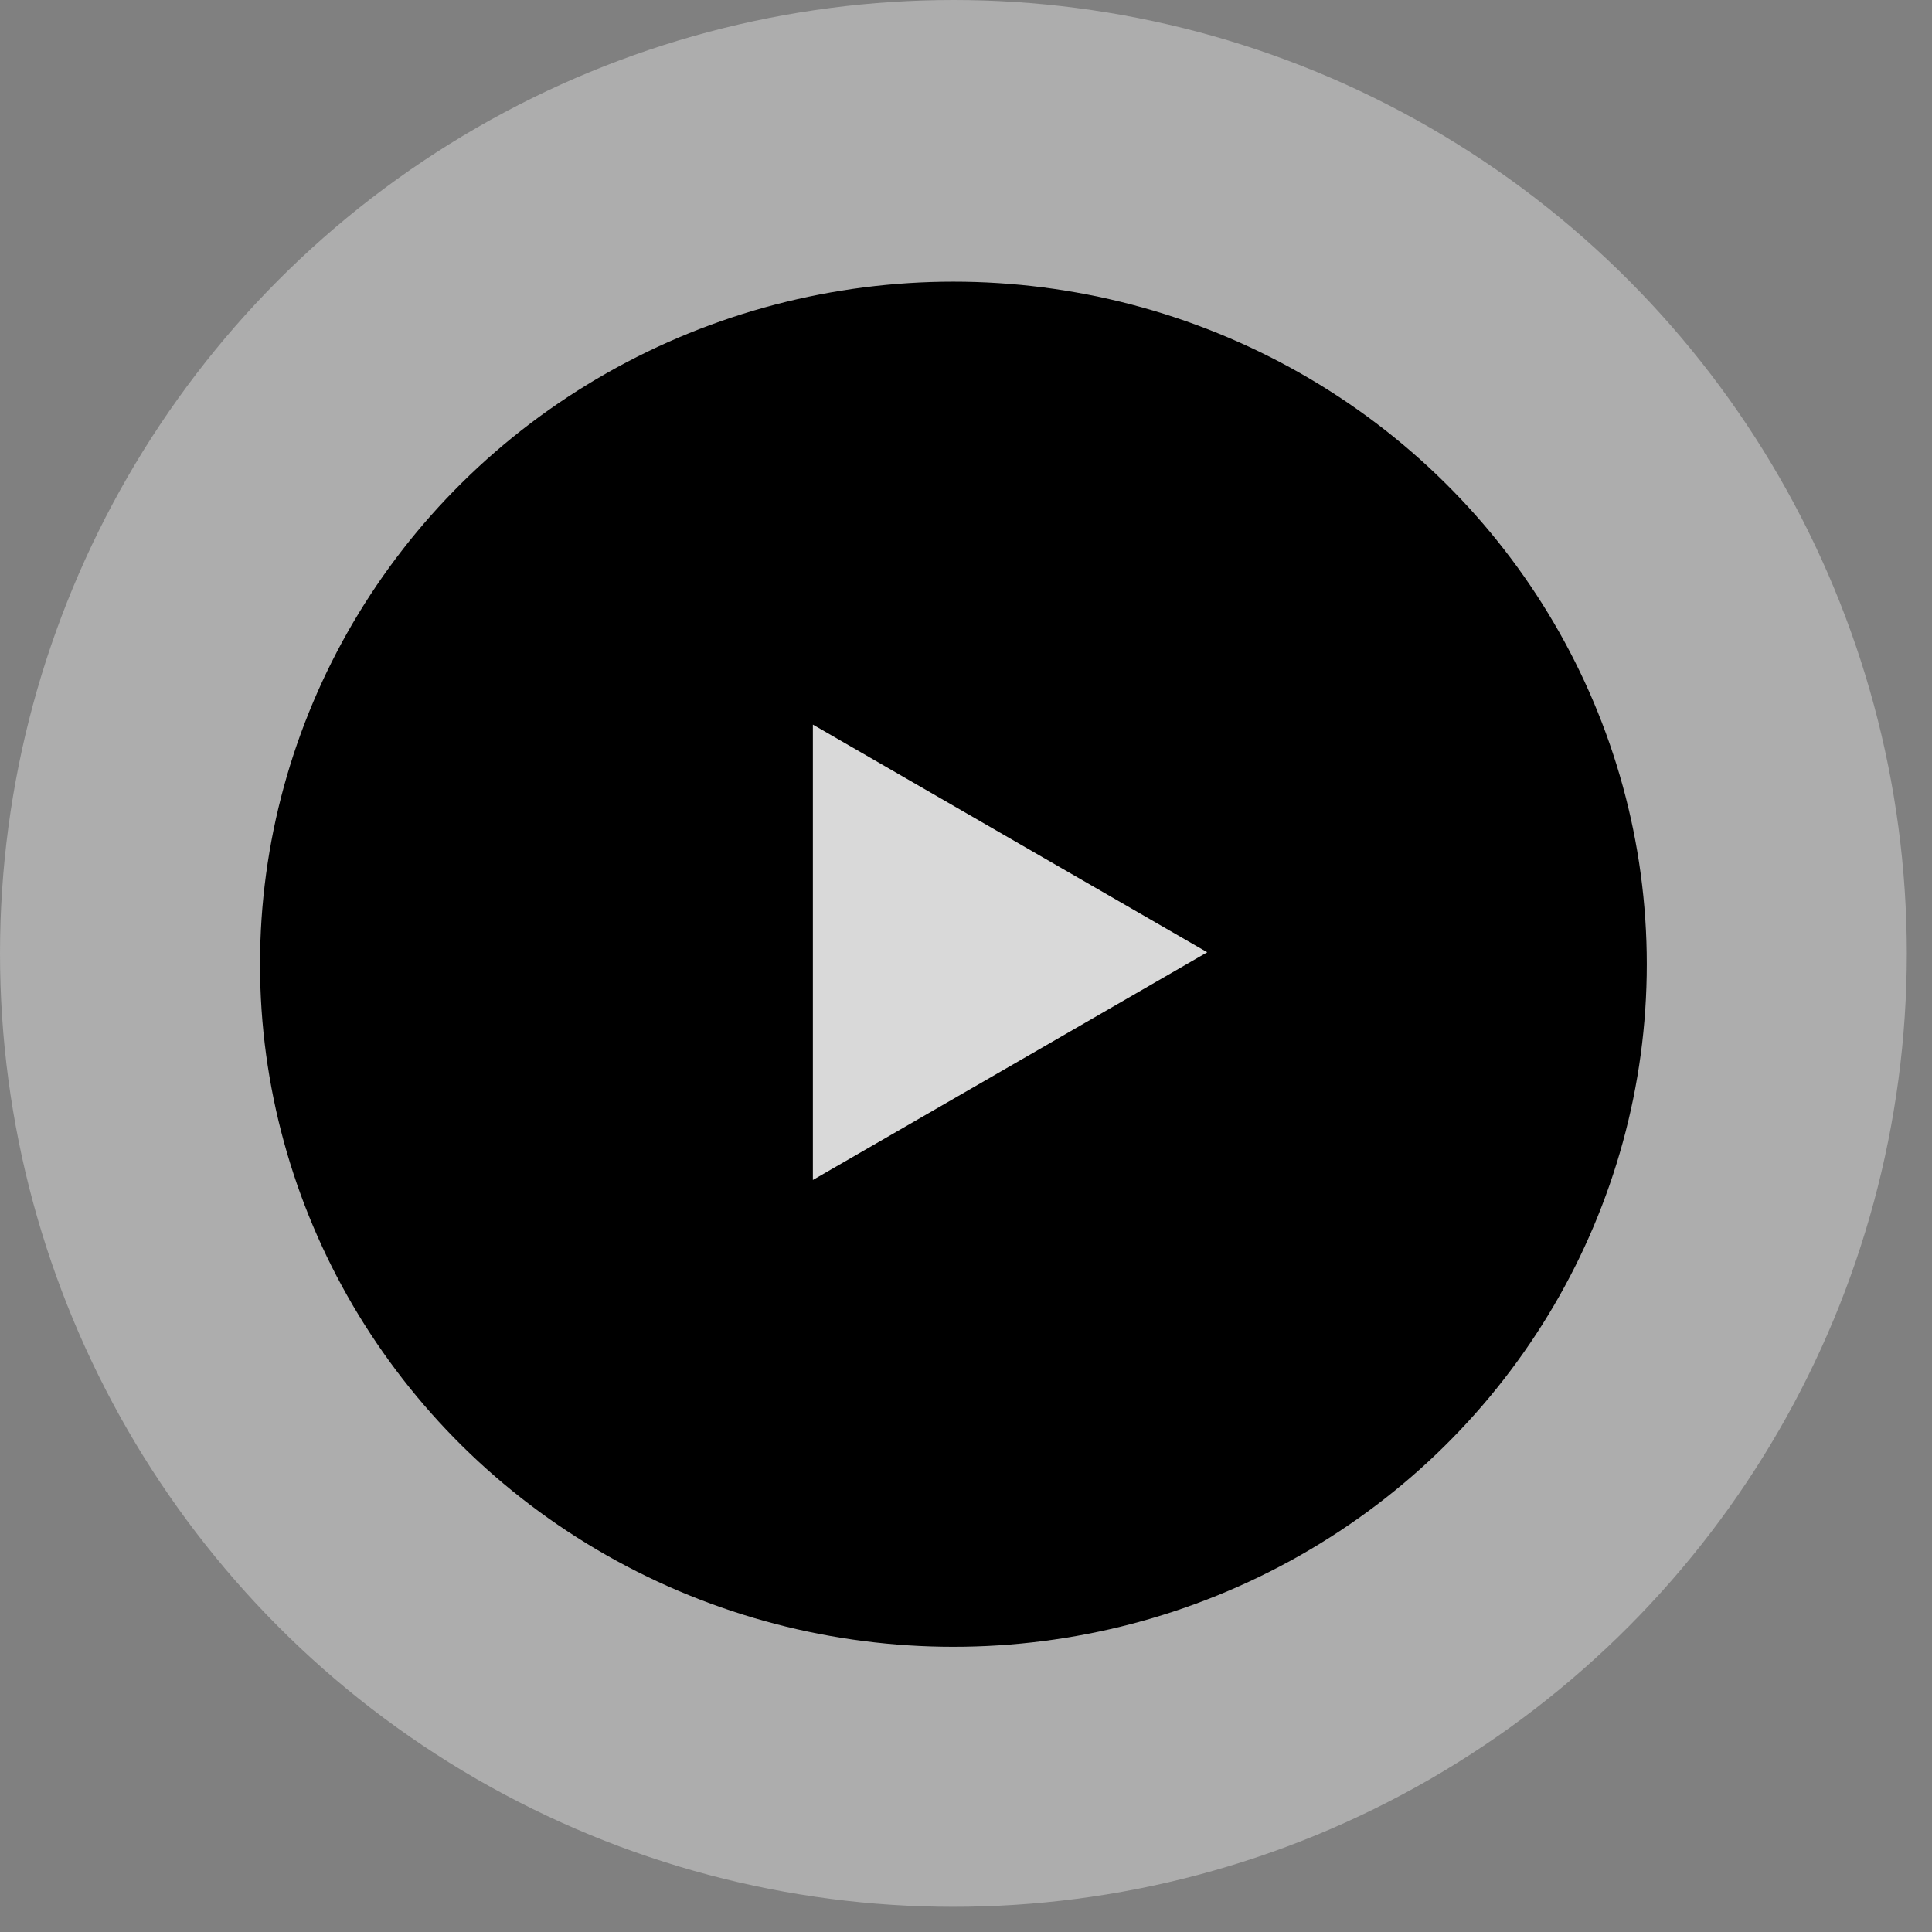
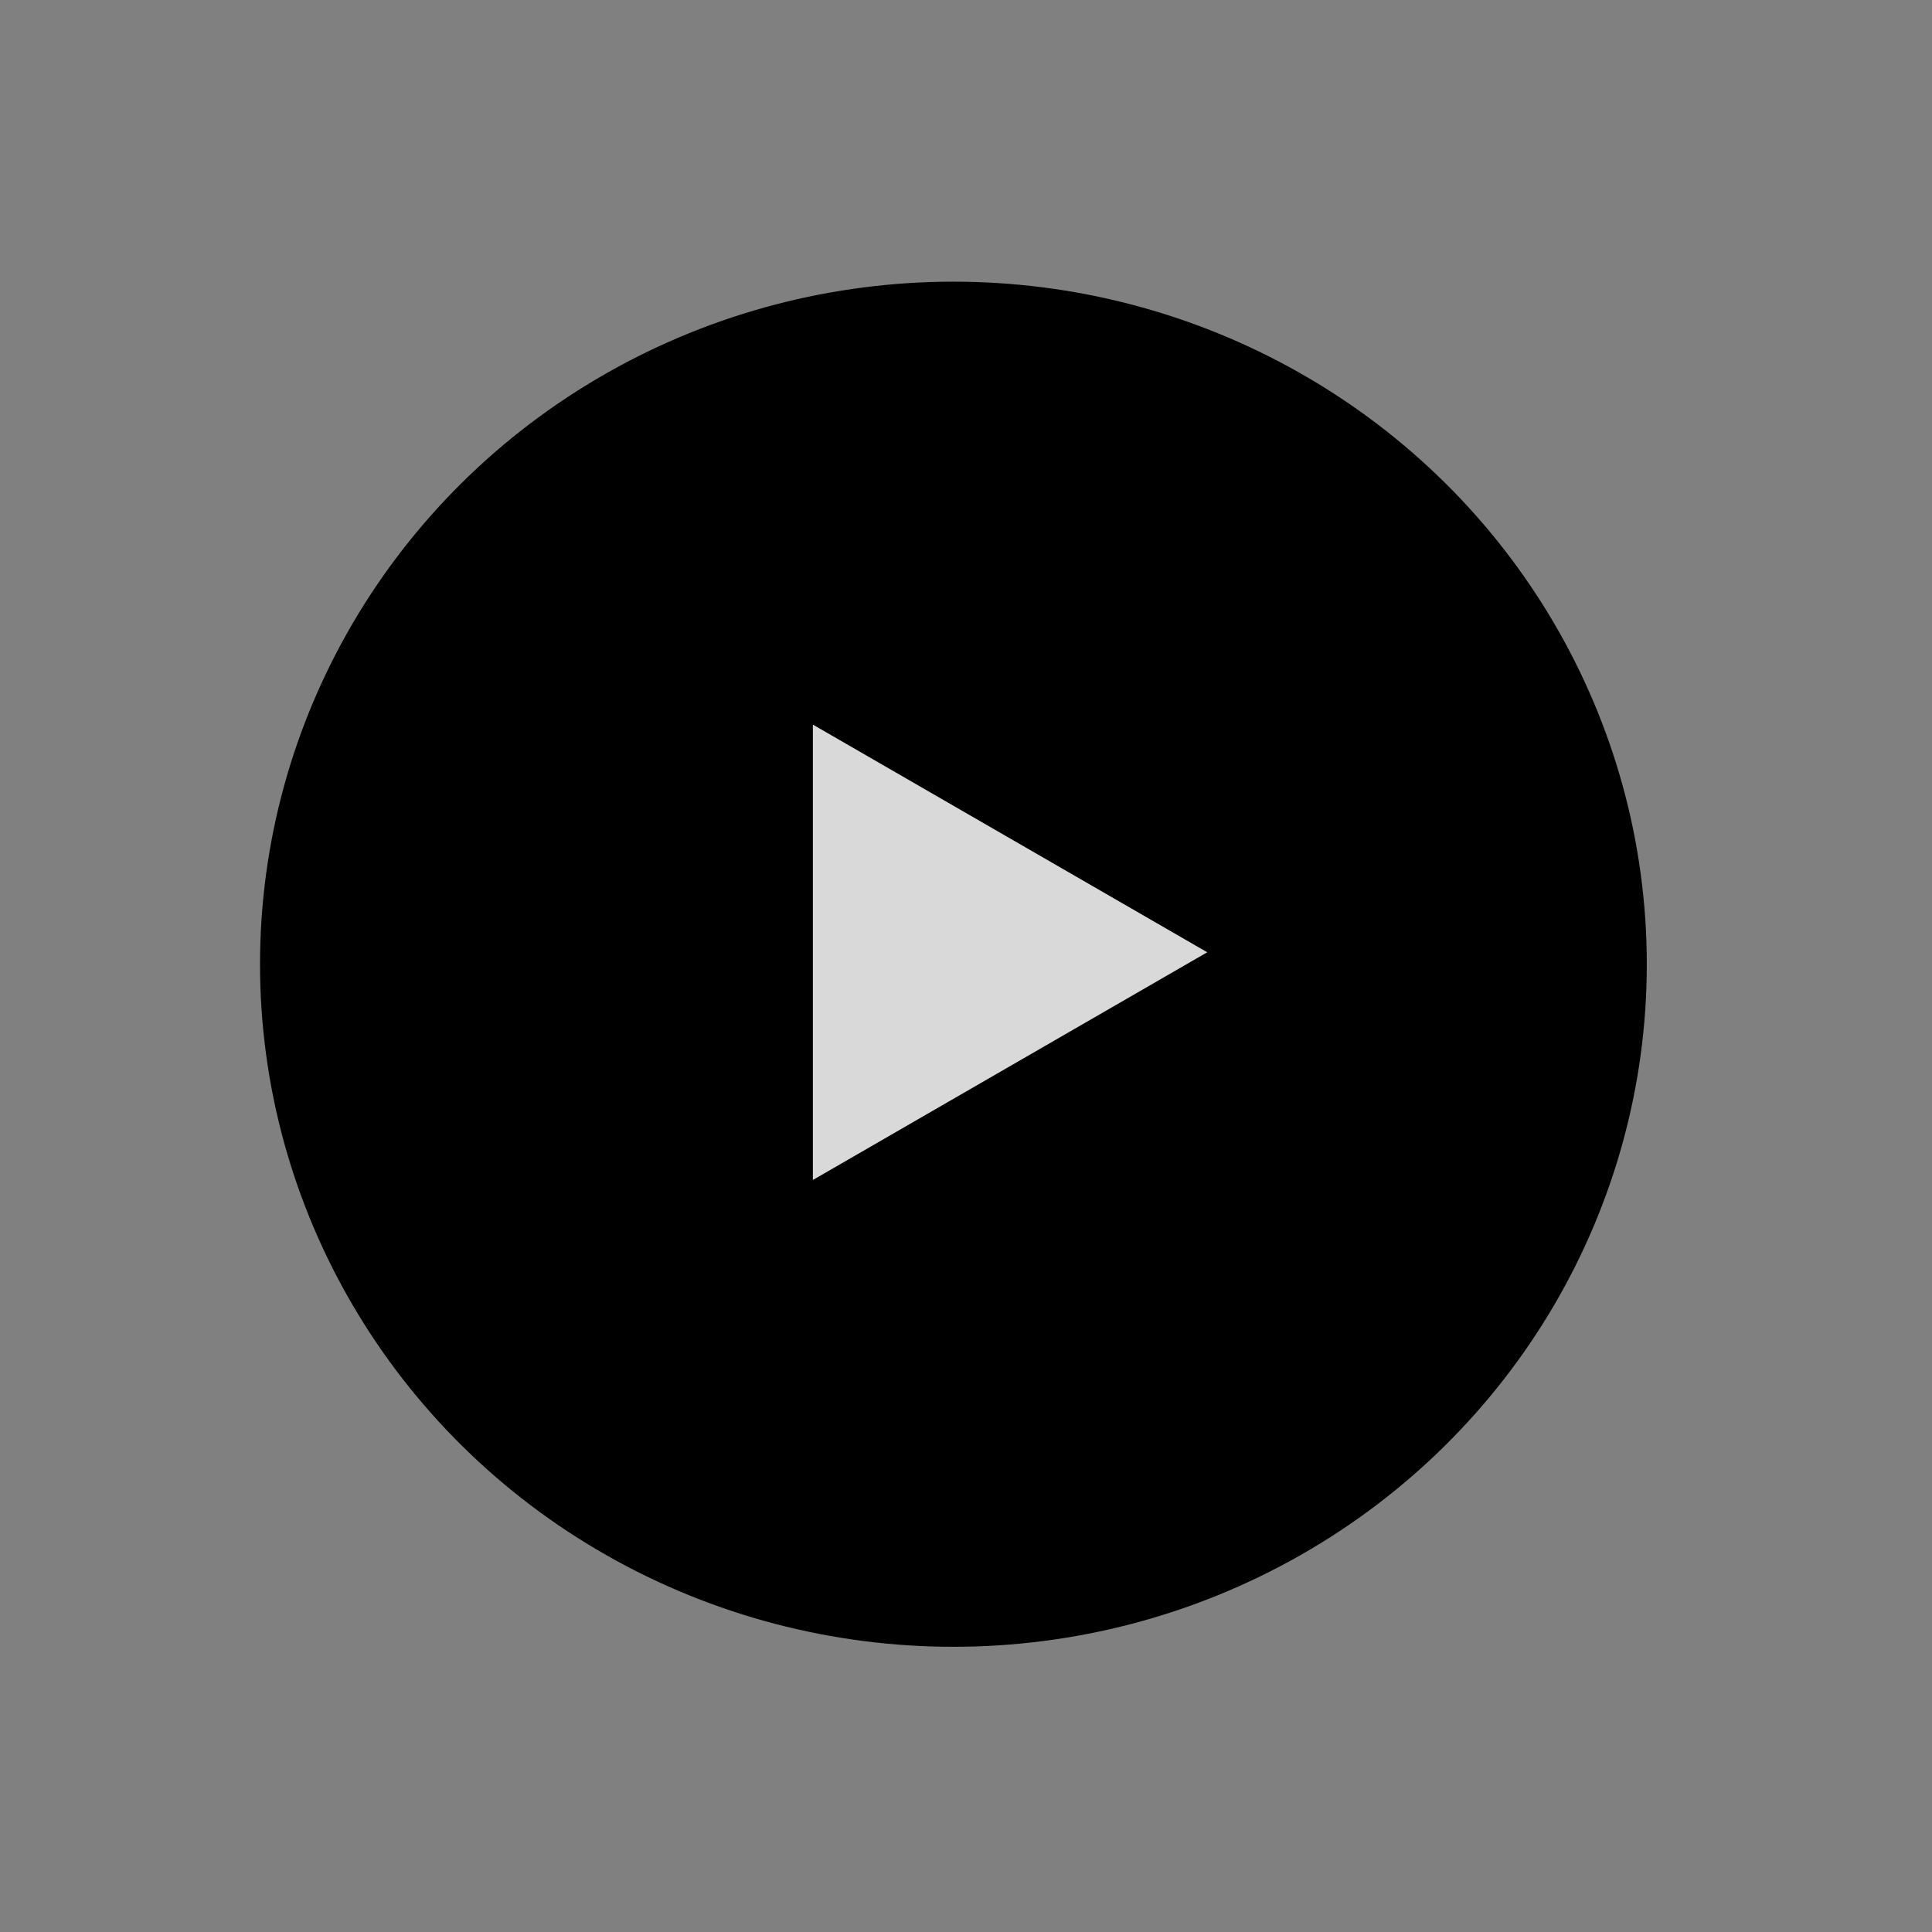
<svg xmlns="http://www.w3.org/2000/svg" width="58" height="58" viewBox="0 0 58 58" fill="none">
  <rect x="0" y="0" width="58" height="58" fill="#808080" stroke="none" />
-   <circle cx="28.622" cy="28.622" r="28.622" fill="#F1F1F1" fill-opacity="0.4" />
  <ellipse cx="28.622" cy="28.947" rx="20.816" ry="20.491" fill="black" />
  <path d="M36.242 28.588L24.403 35.424L24.403 21.753L36.242 28.588Z" fill="#D9D9D9" />
</svg>